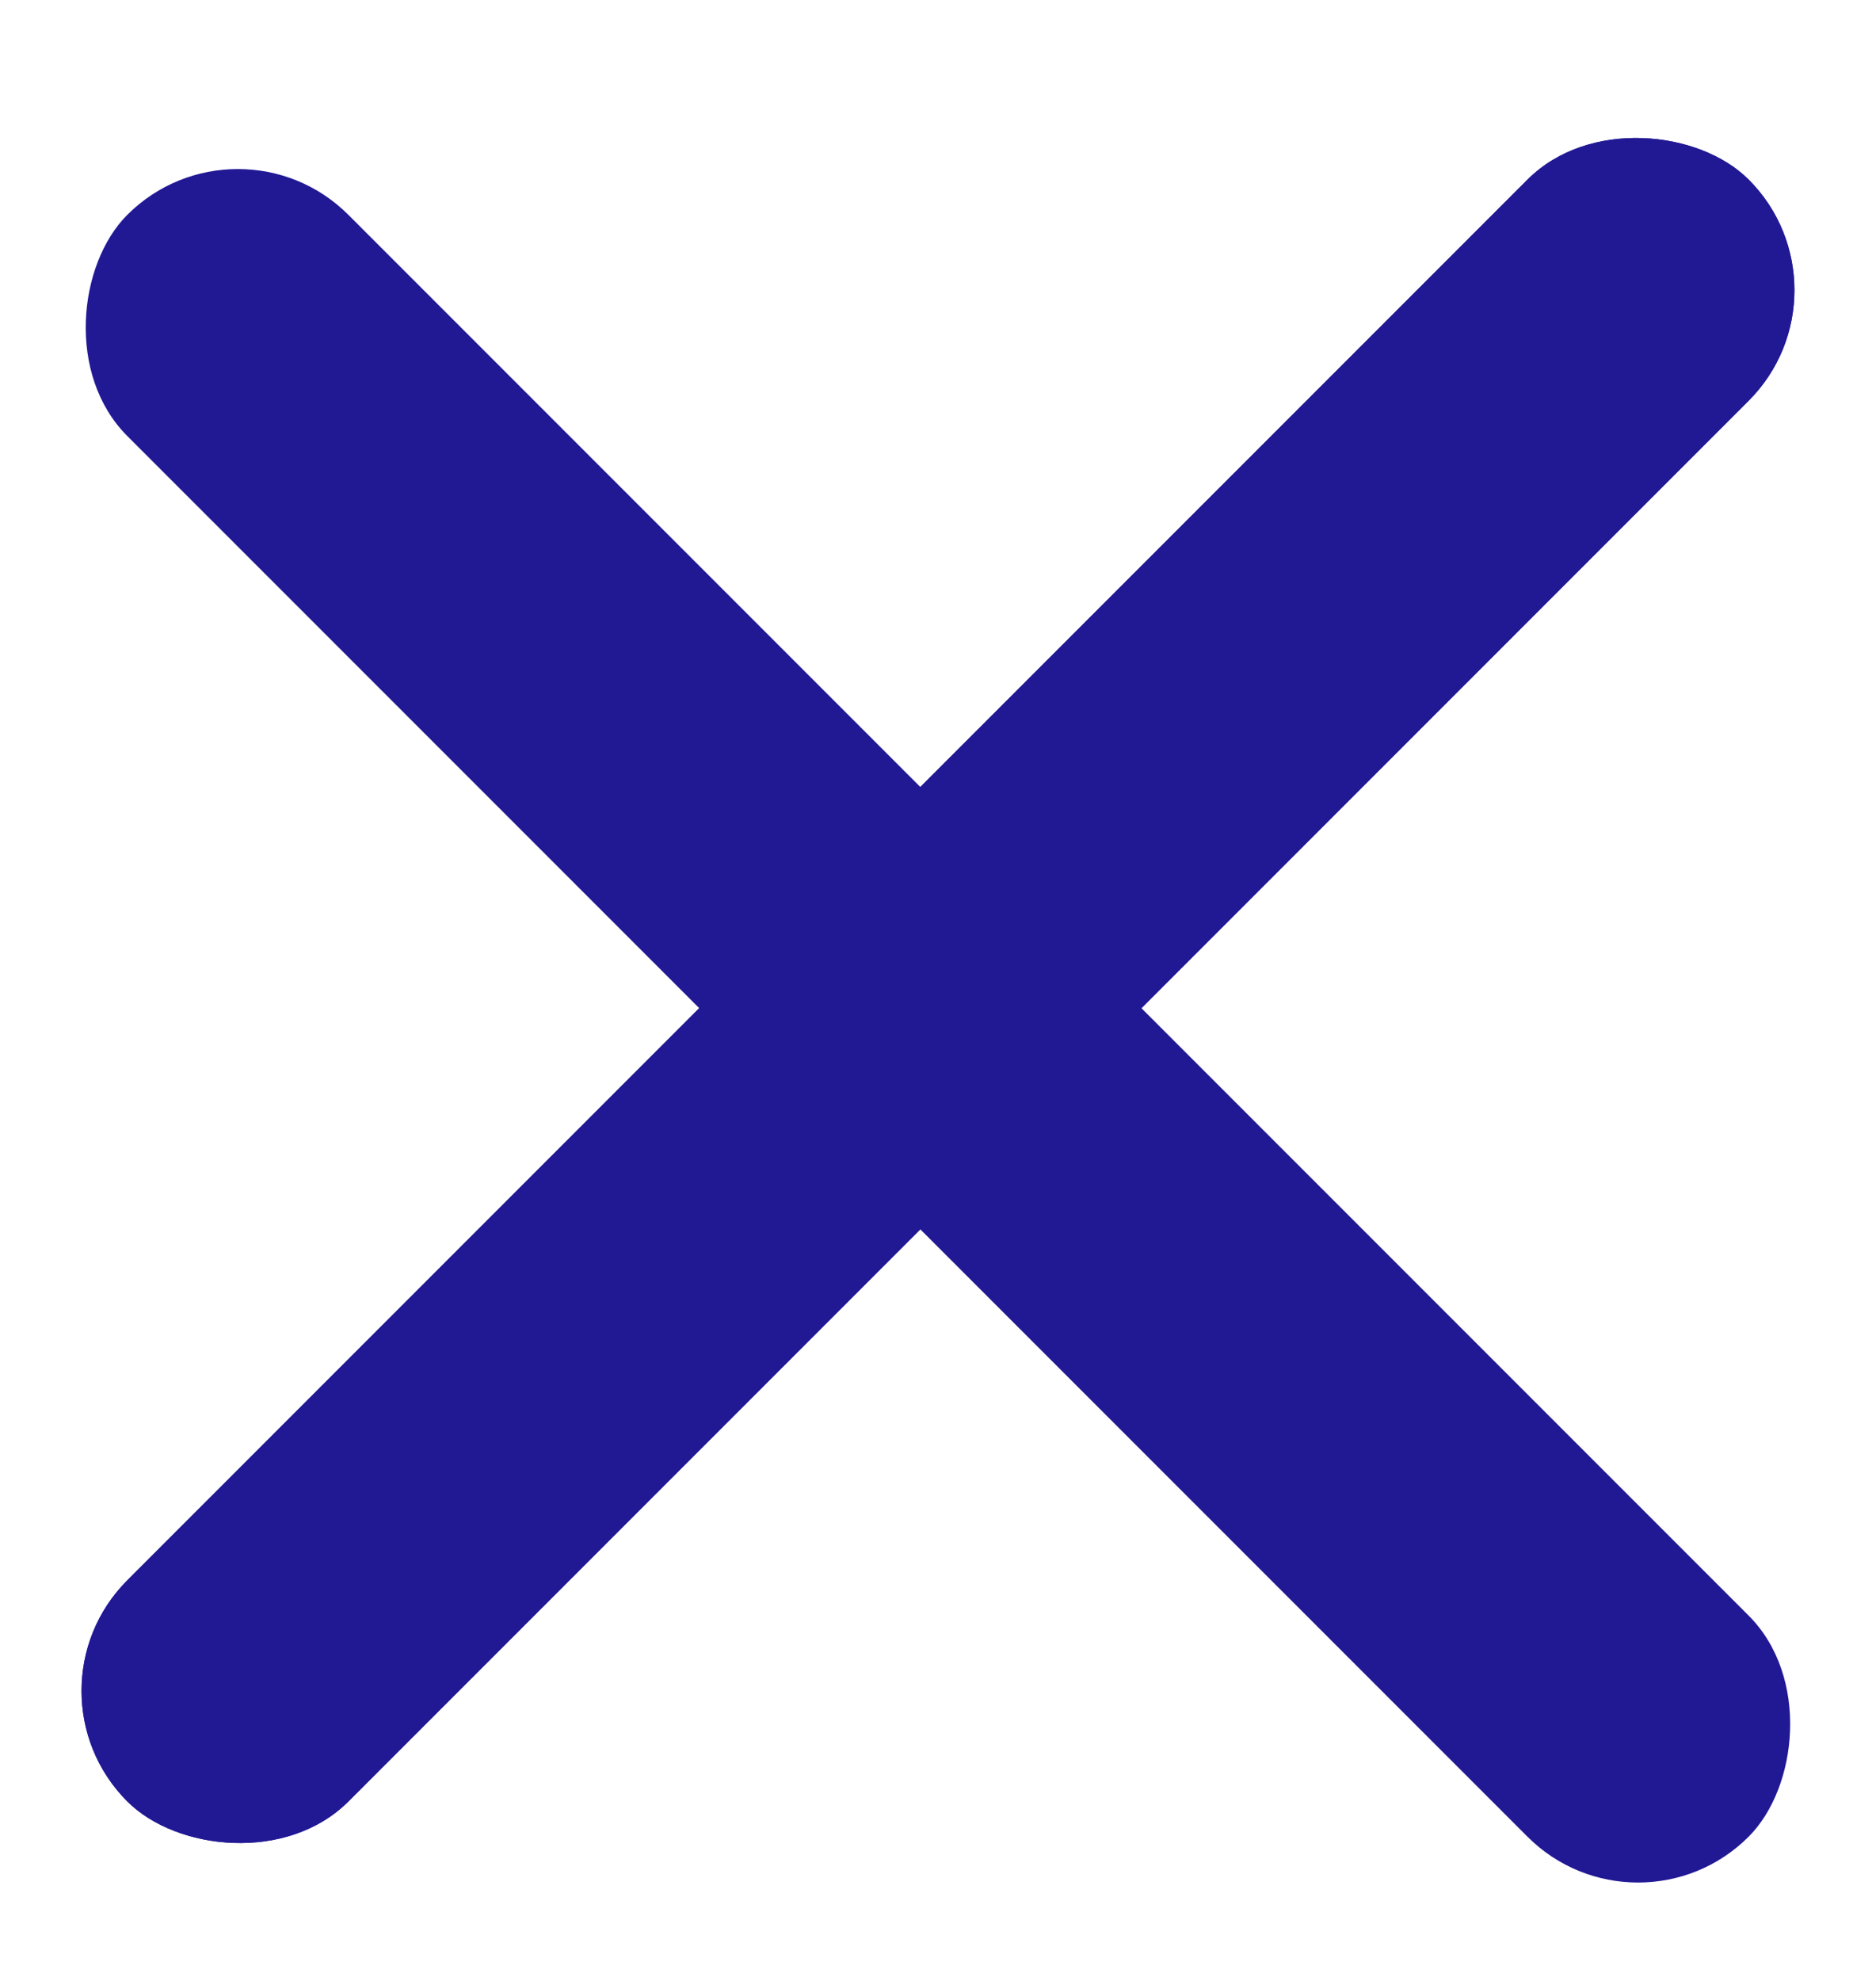
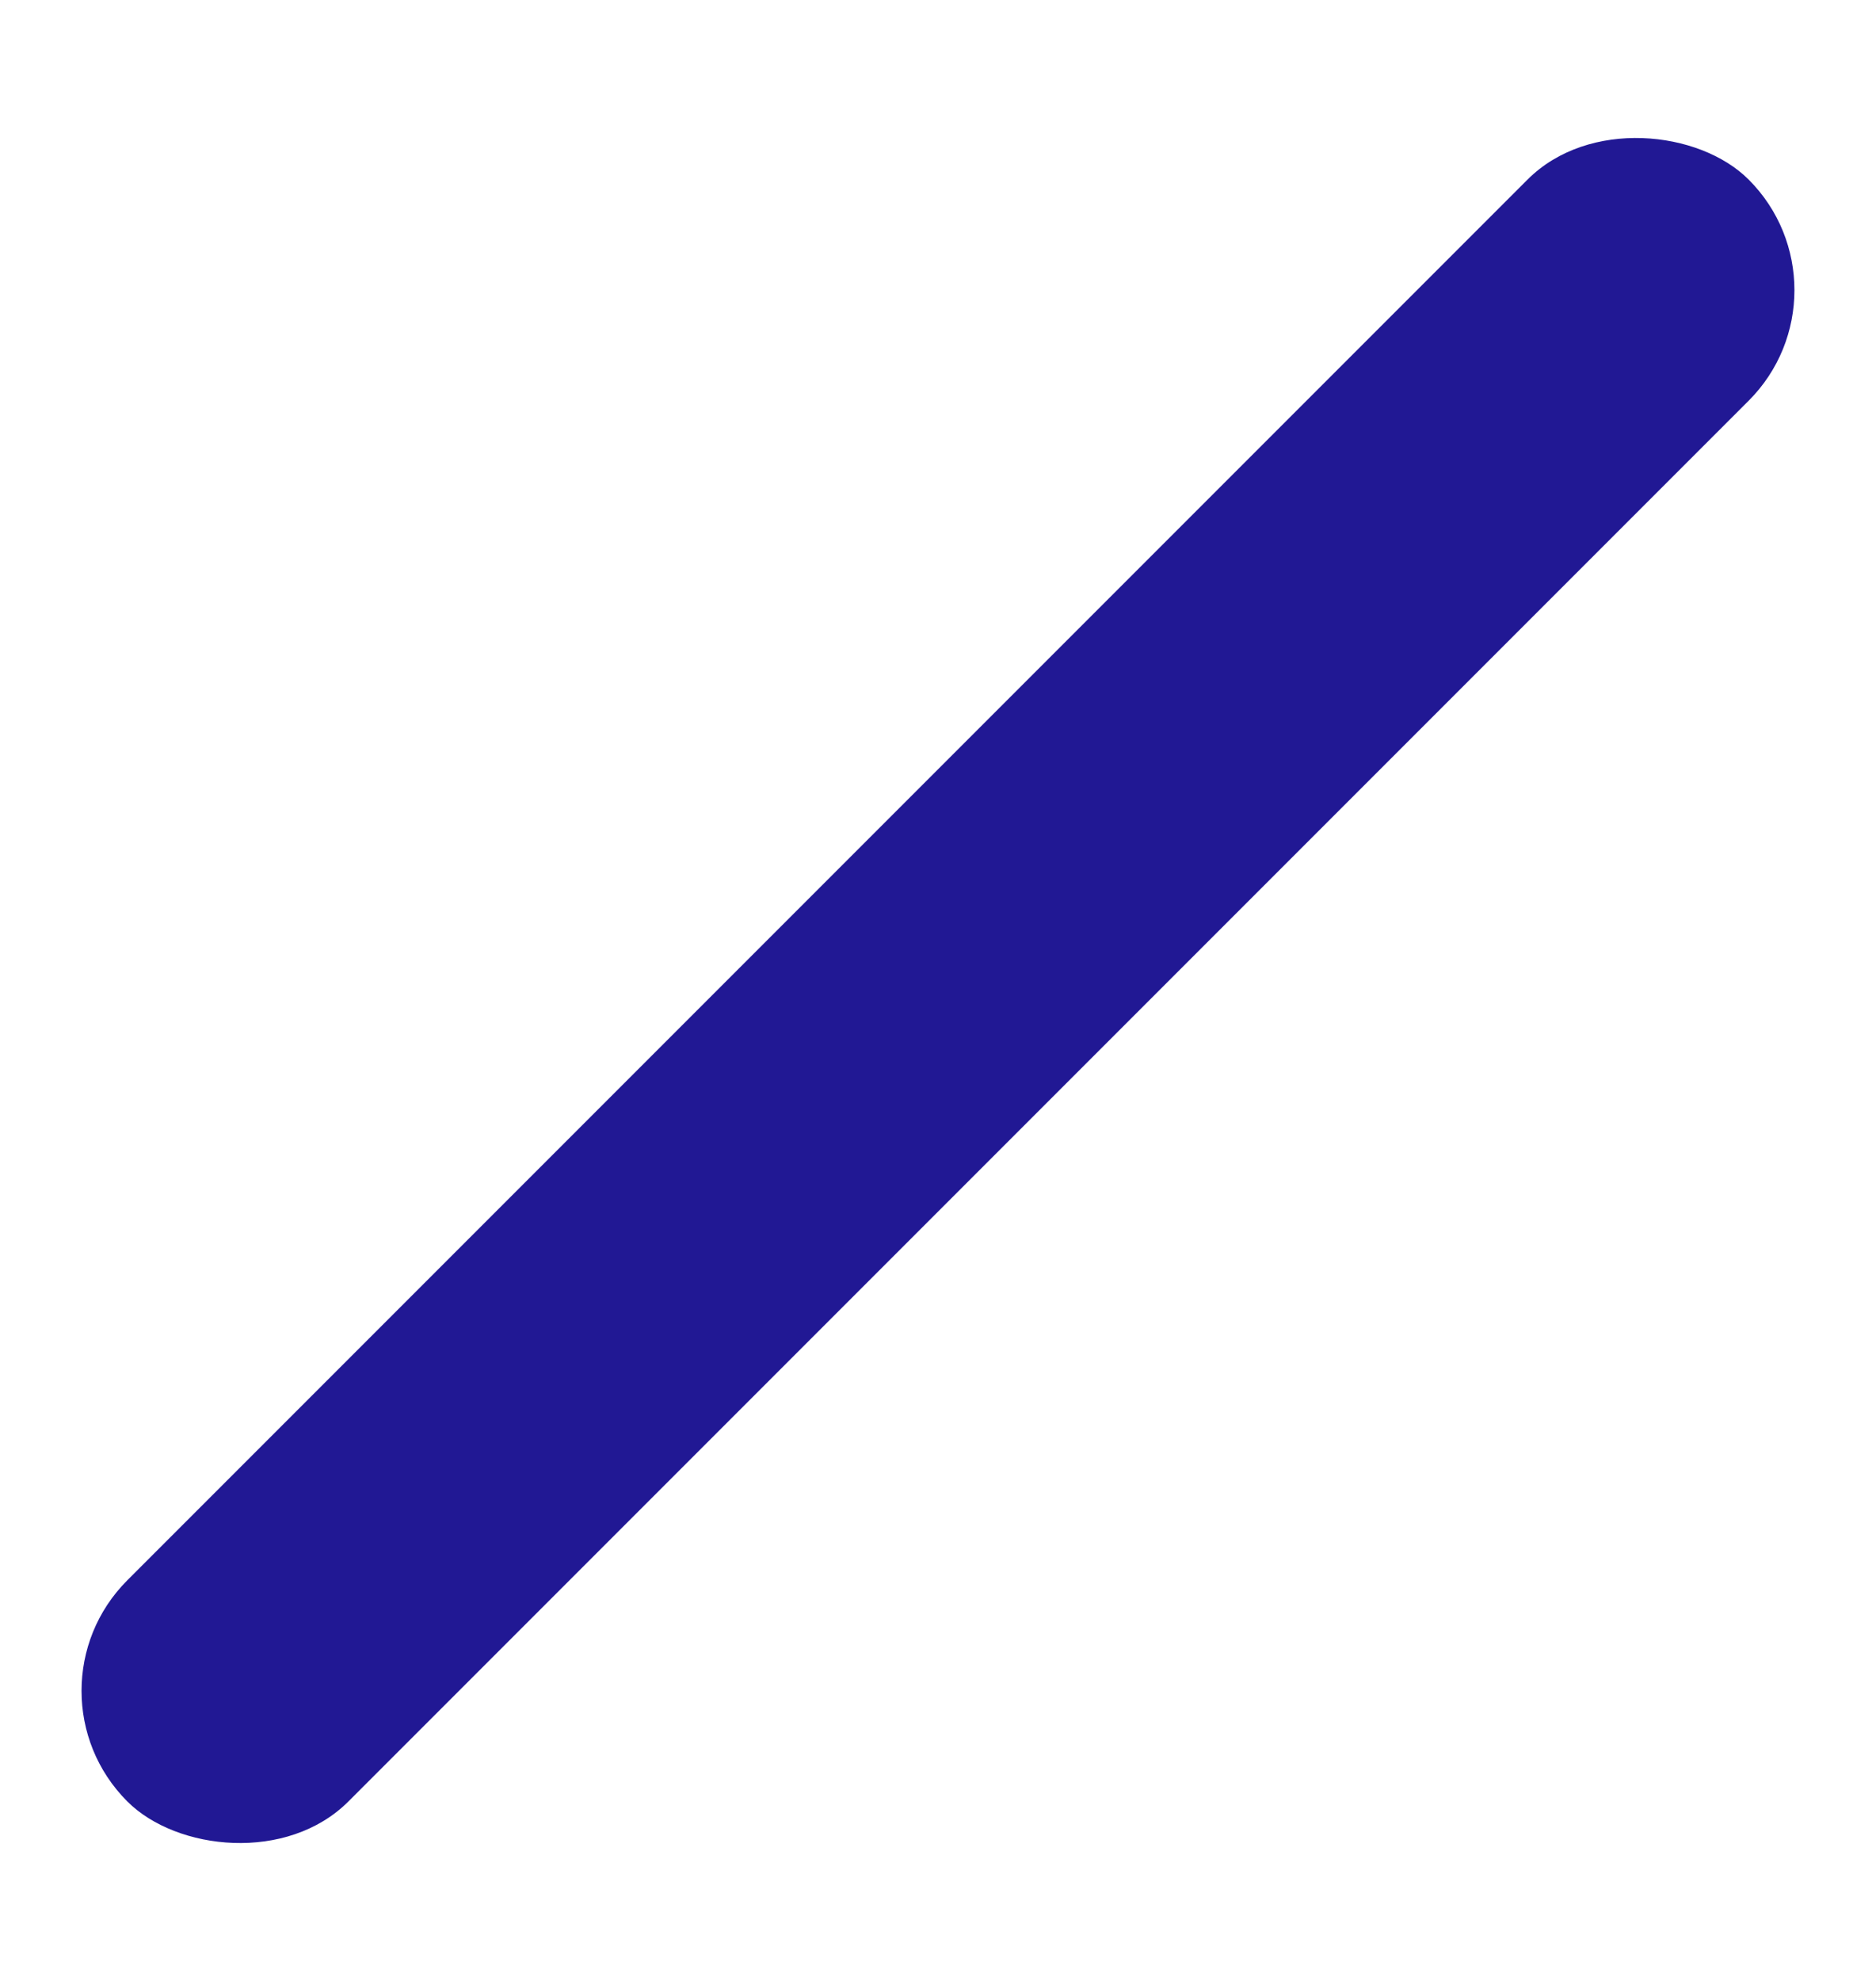
<svg xmlns="http://www.w3.org/2000/svg" width="18" height="19" viewBox="0 0 18 19" fill="none">
  <rect x="0.161" y="16.218" width="22" height="3" rx="1.5" transform="rotate(-45 0.161 16.218)" fill="#211894" />
-   <rect x="0.161" y="16.218" width="22" height="3" rx="1.5" transform="rotate(-45 0.161 16.218)" fill="#211894" />
-   <rect x="2.282" y="1" width="22" height="3" rx="1.5" transform="rotate(45 2.282 1)" fill="#211894" />
</svg>